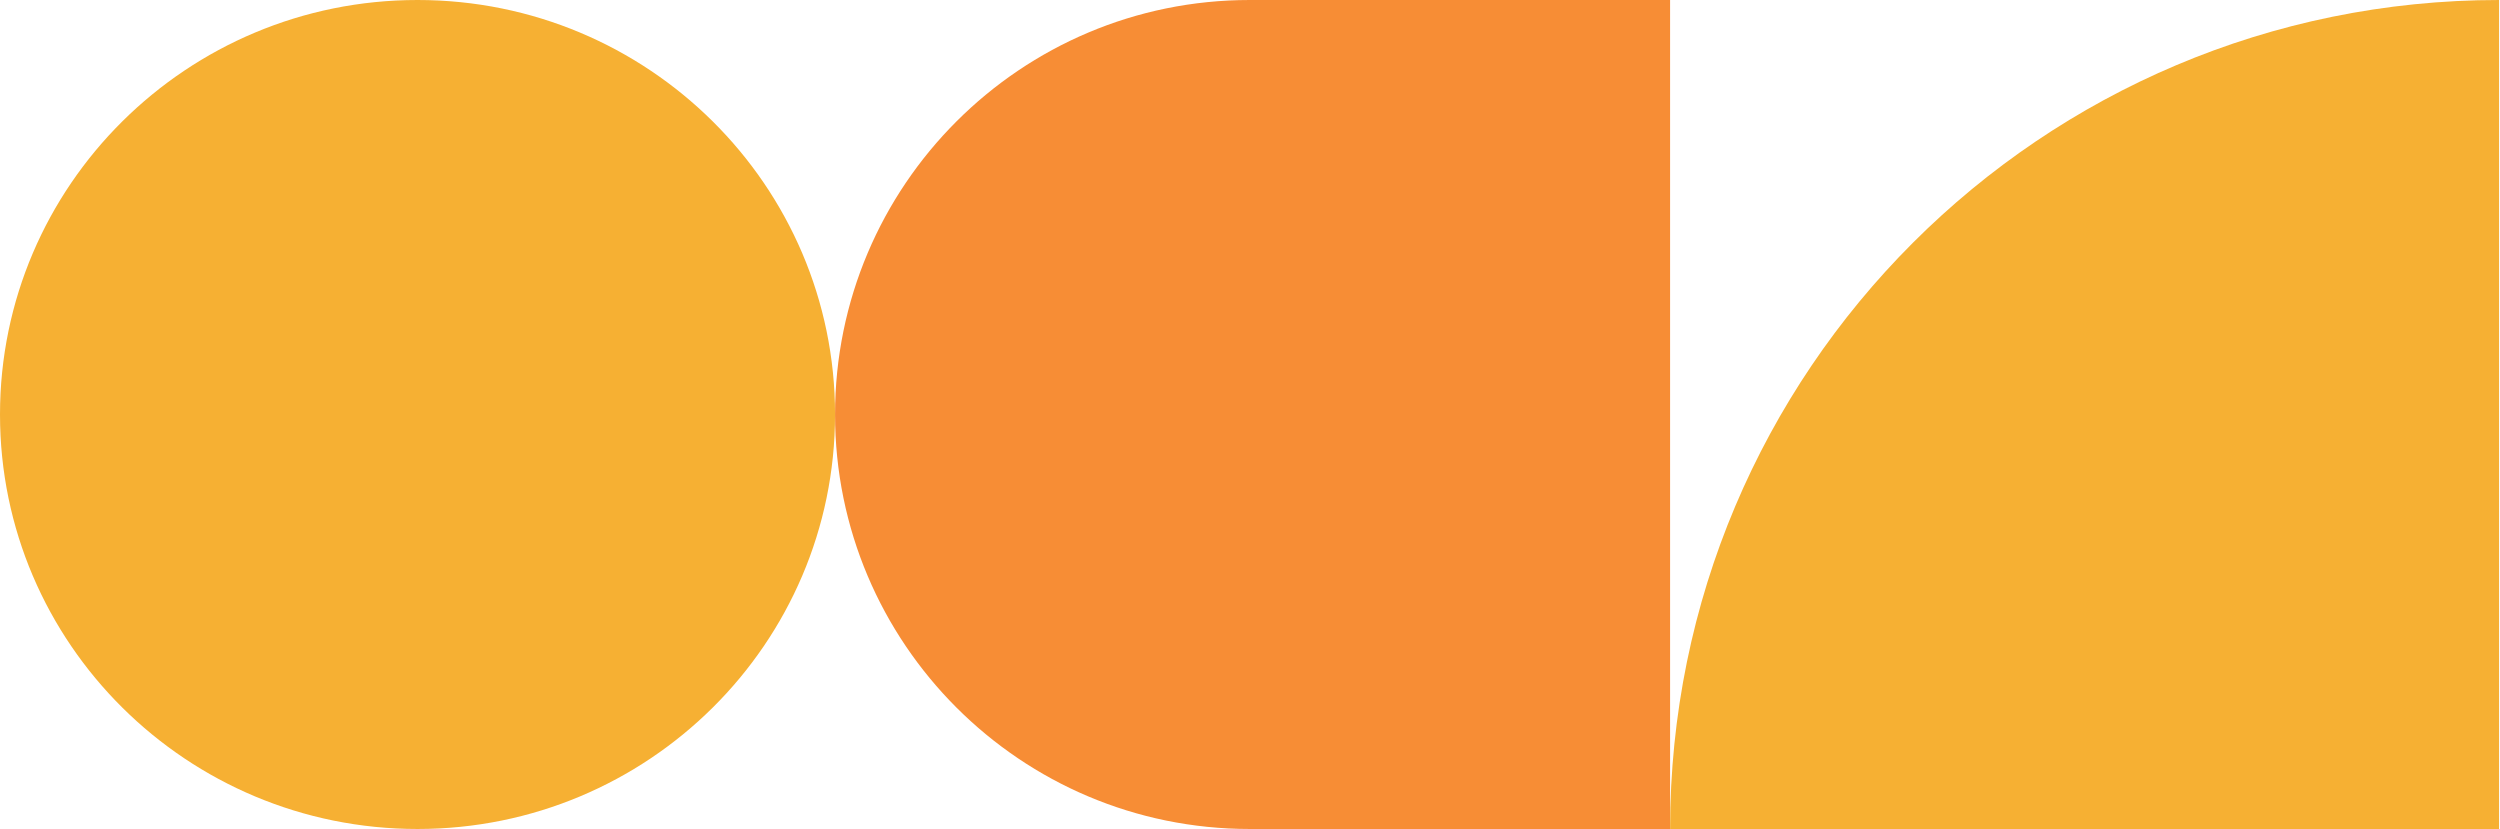
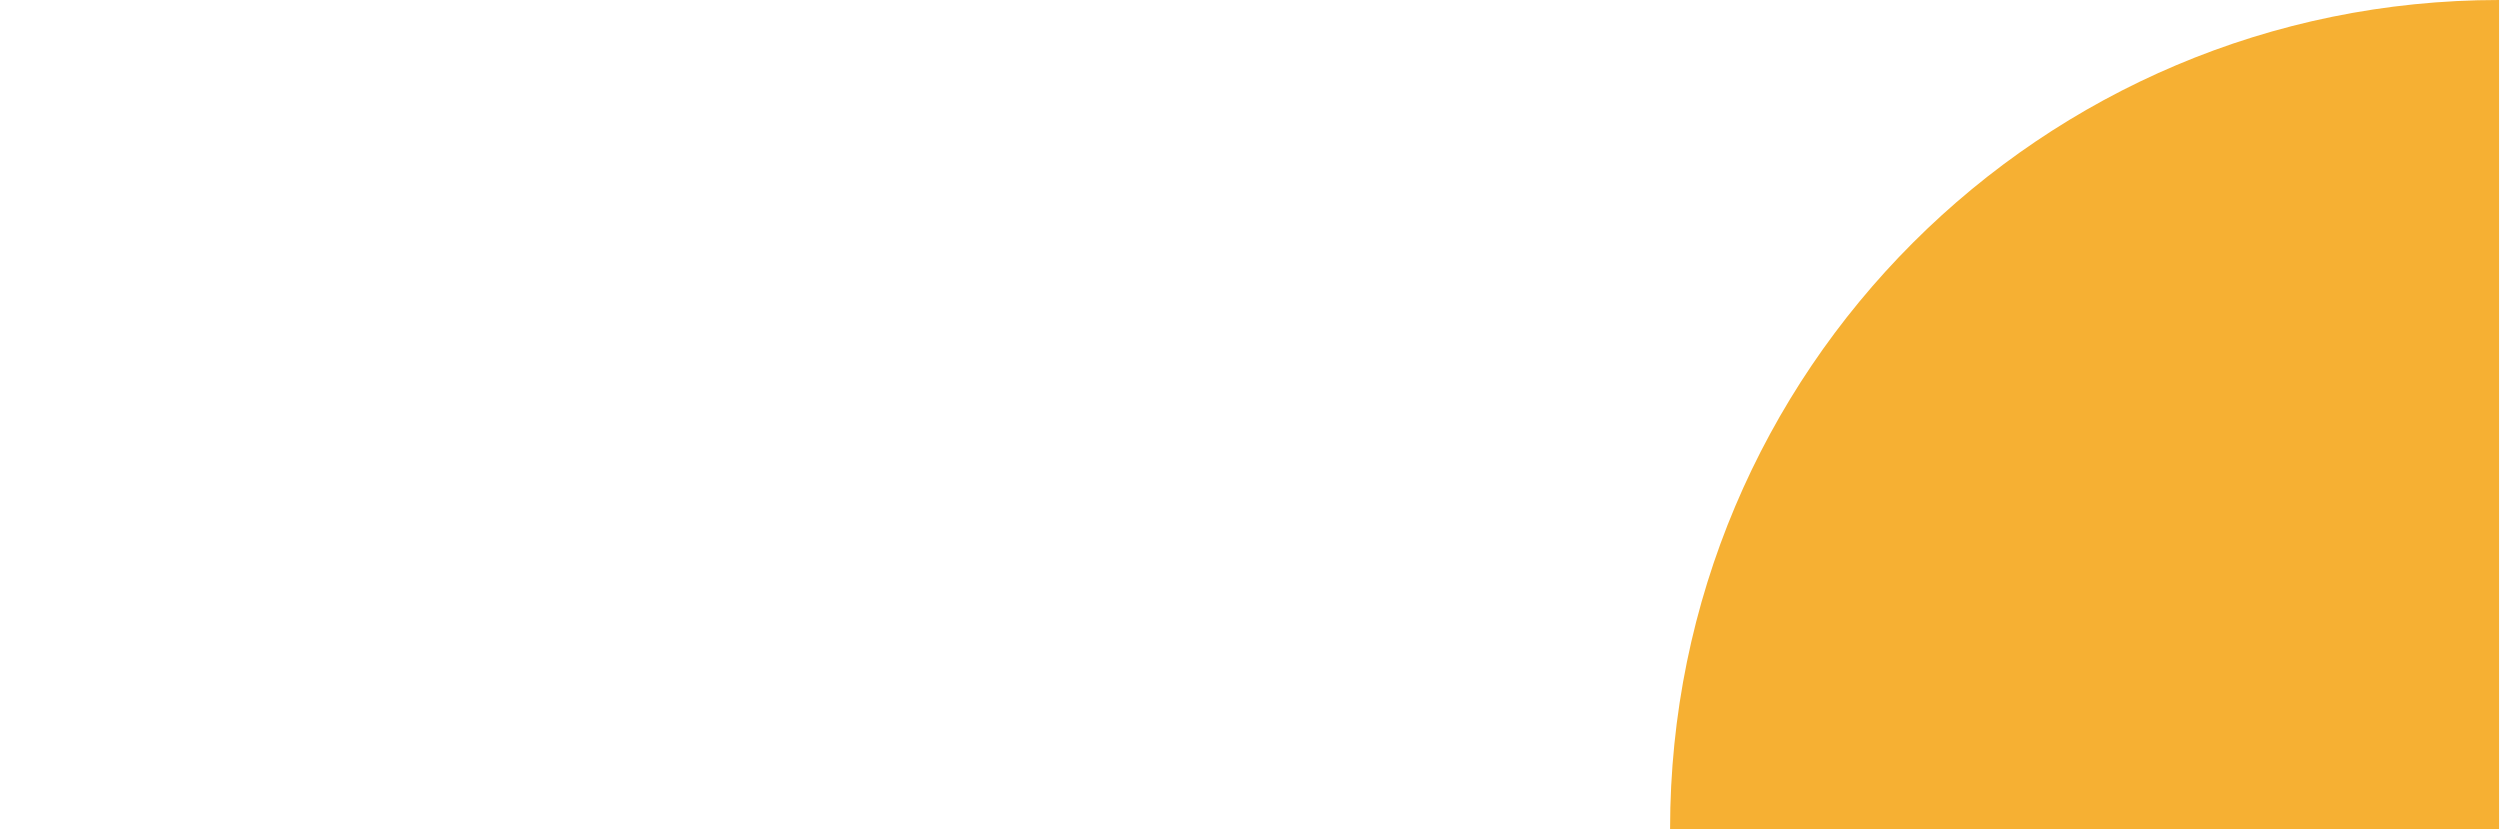
<svg xmlns="http://www.w3.org/2000/svg" width="576" height="191" fill="none">
-   <path fill="#F78D35" d="M192.394 95.5c0-52.736 42.759-95.5 95.541-95.5h96.853v191h-96.853c-52.782 0-95.541-42.764-95.541-95.5Z" />
  <g clip-path="url(#a)">
    <path fill="#F6B033" d="M192.394 95.5c0 52.736-43.076 95.5-96.197 95.5S0 148.236 0 95.5 43.076 0 96.197 0s96.197 42.764 96.197 95.5Z" />
  </g>
  <path fill="#F6B033" d="M575.788 0c-105.494 0-191 85.505-191 191h191V0Z" />
  <defs>
    <clipPath id="a">
-       <path fill="#fff" d="M0 0h192.394v191H0z" />
-     </clipPath>
+       </clipPath>
  </defs>
</svg>